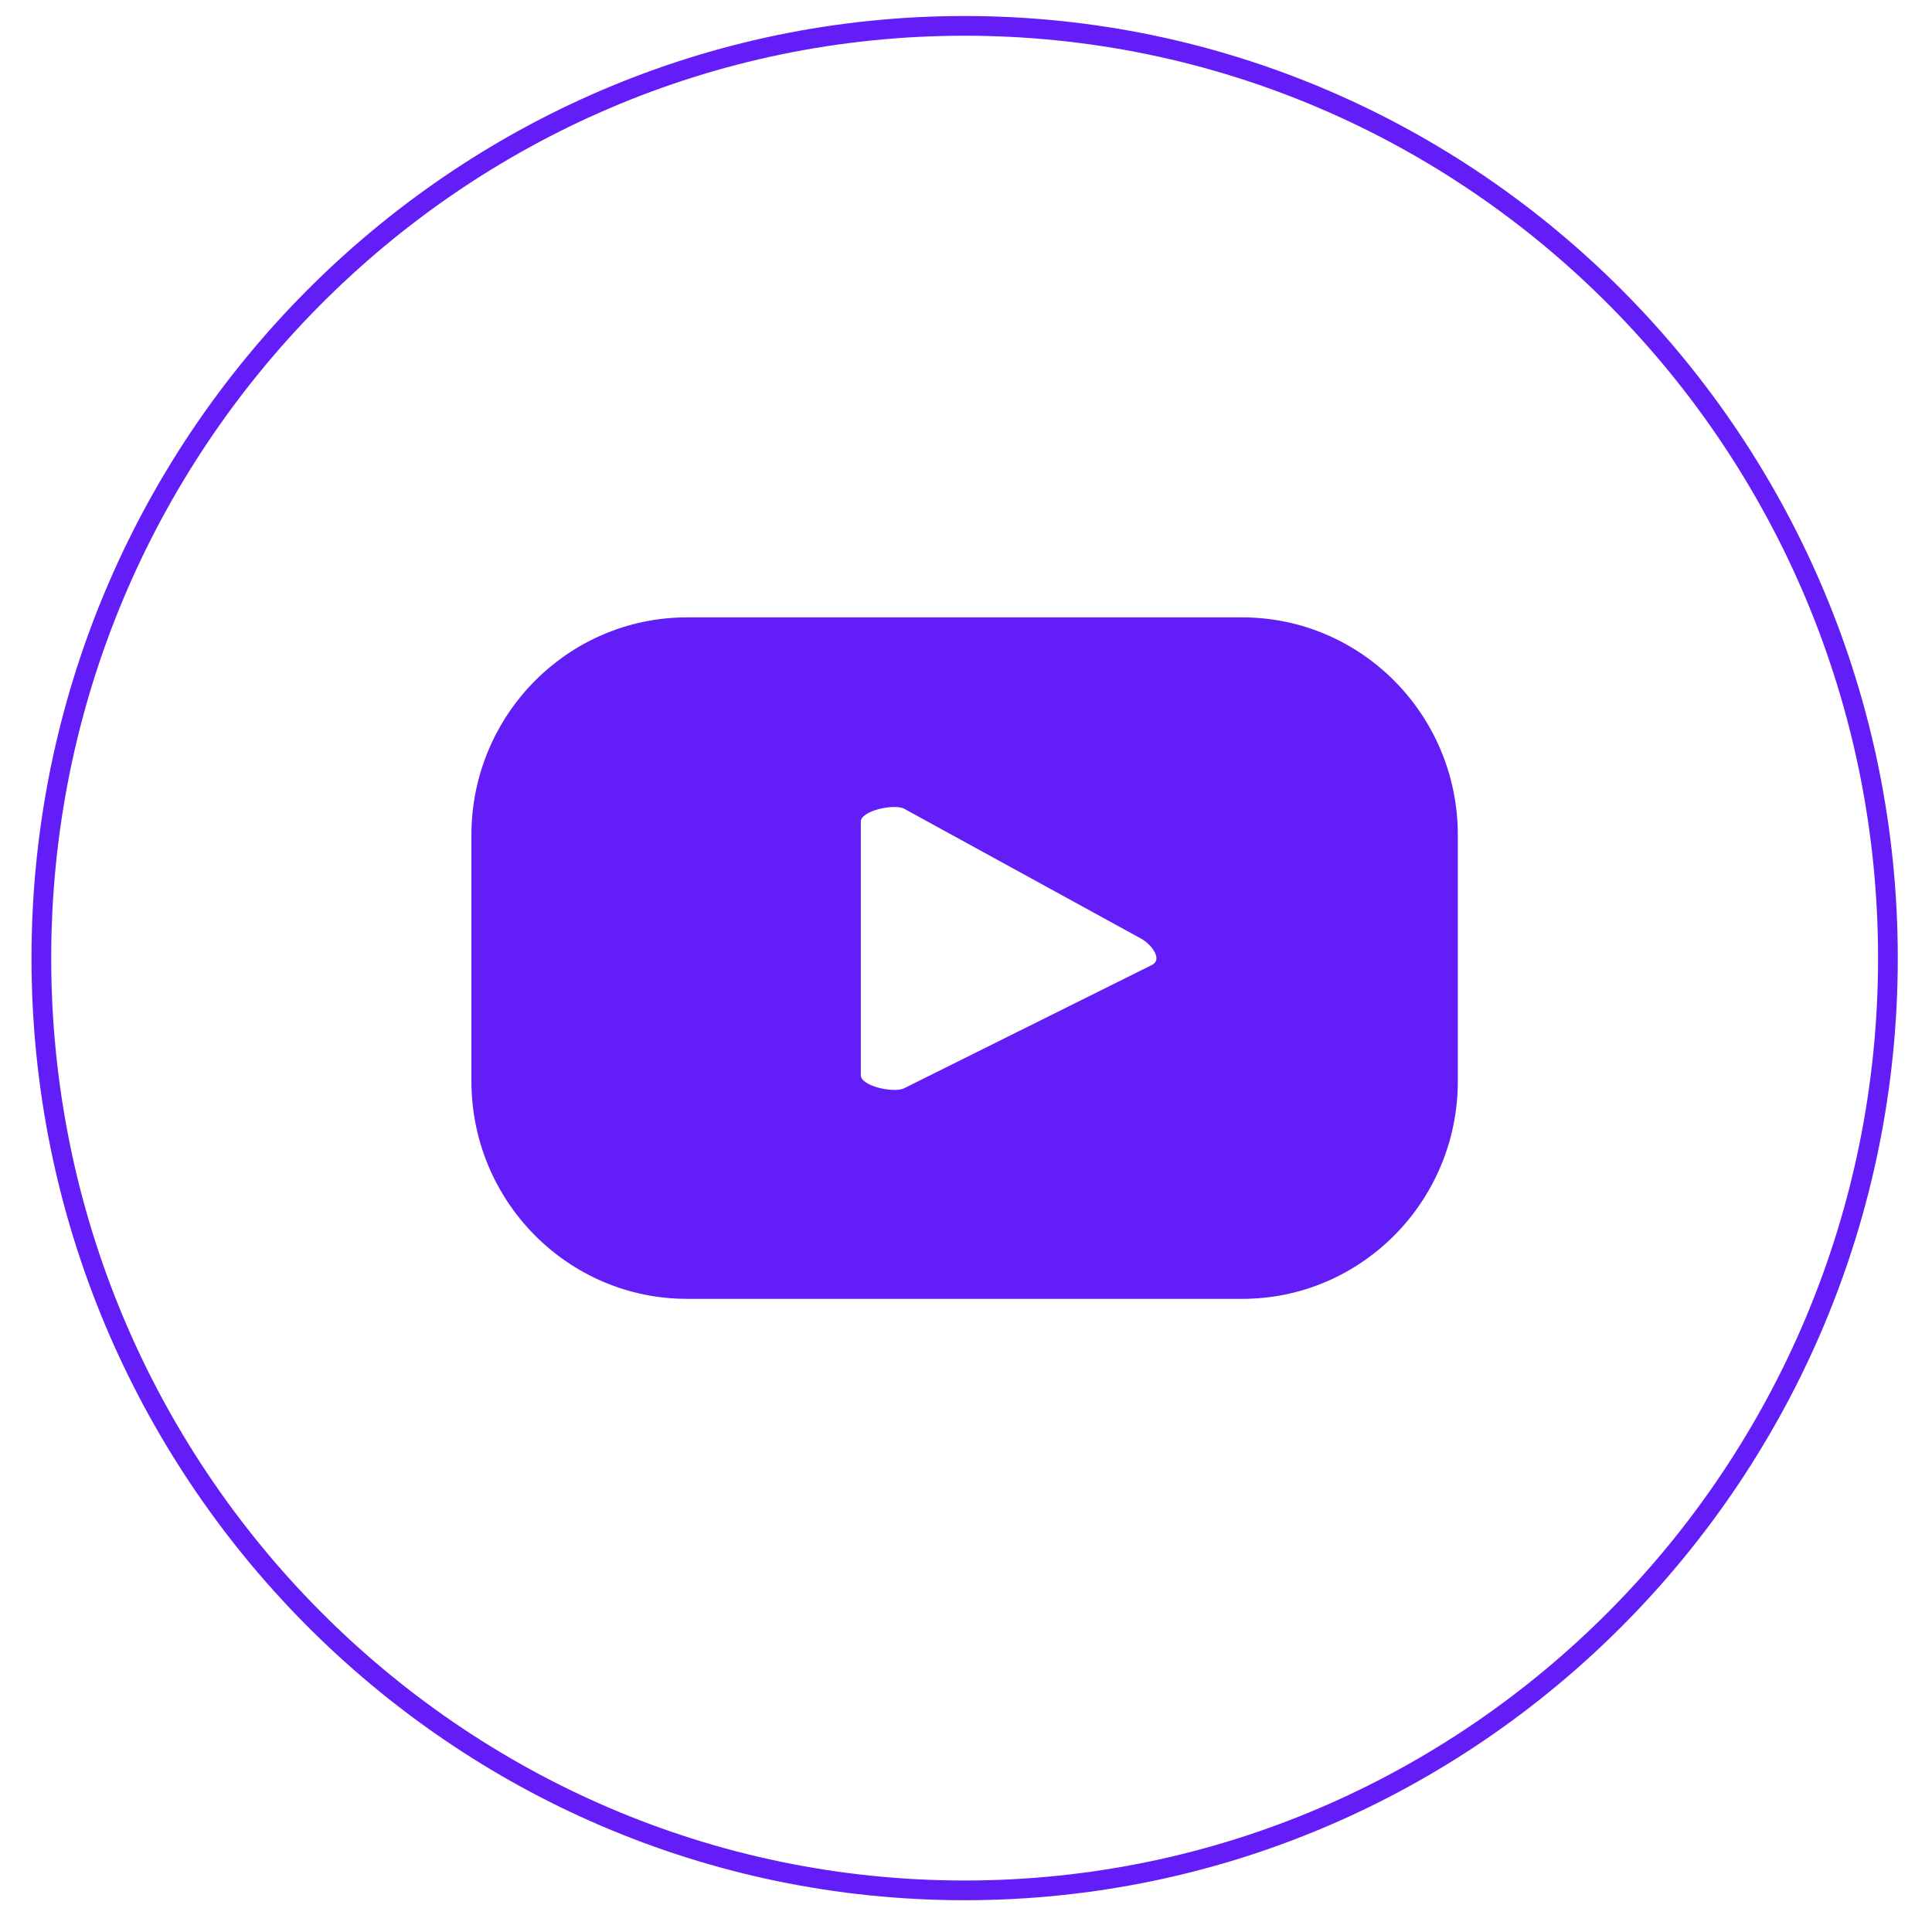
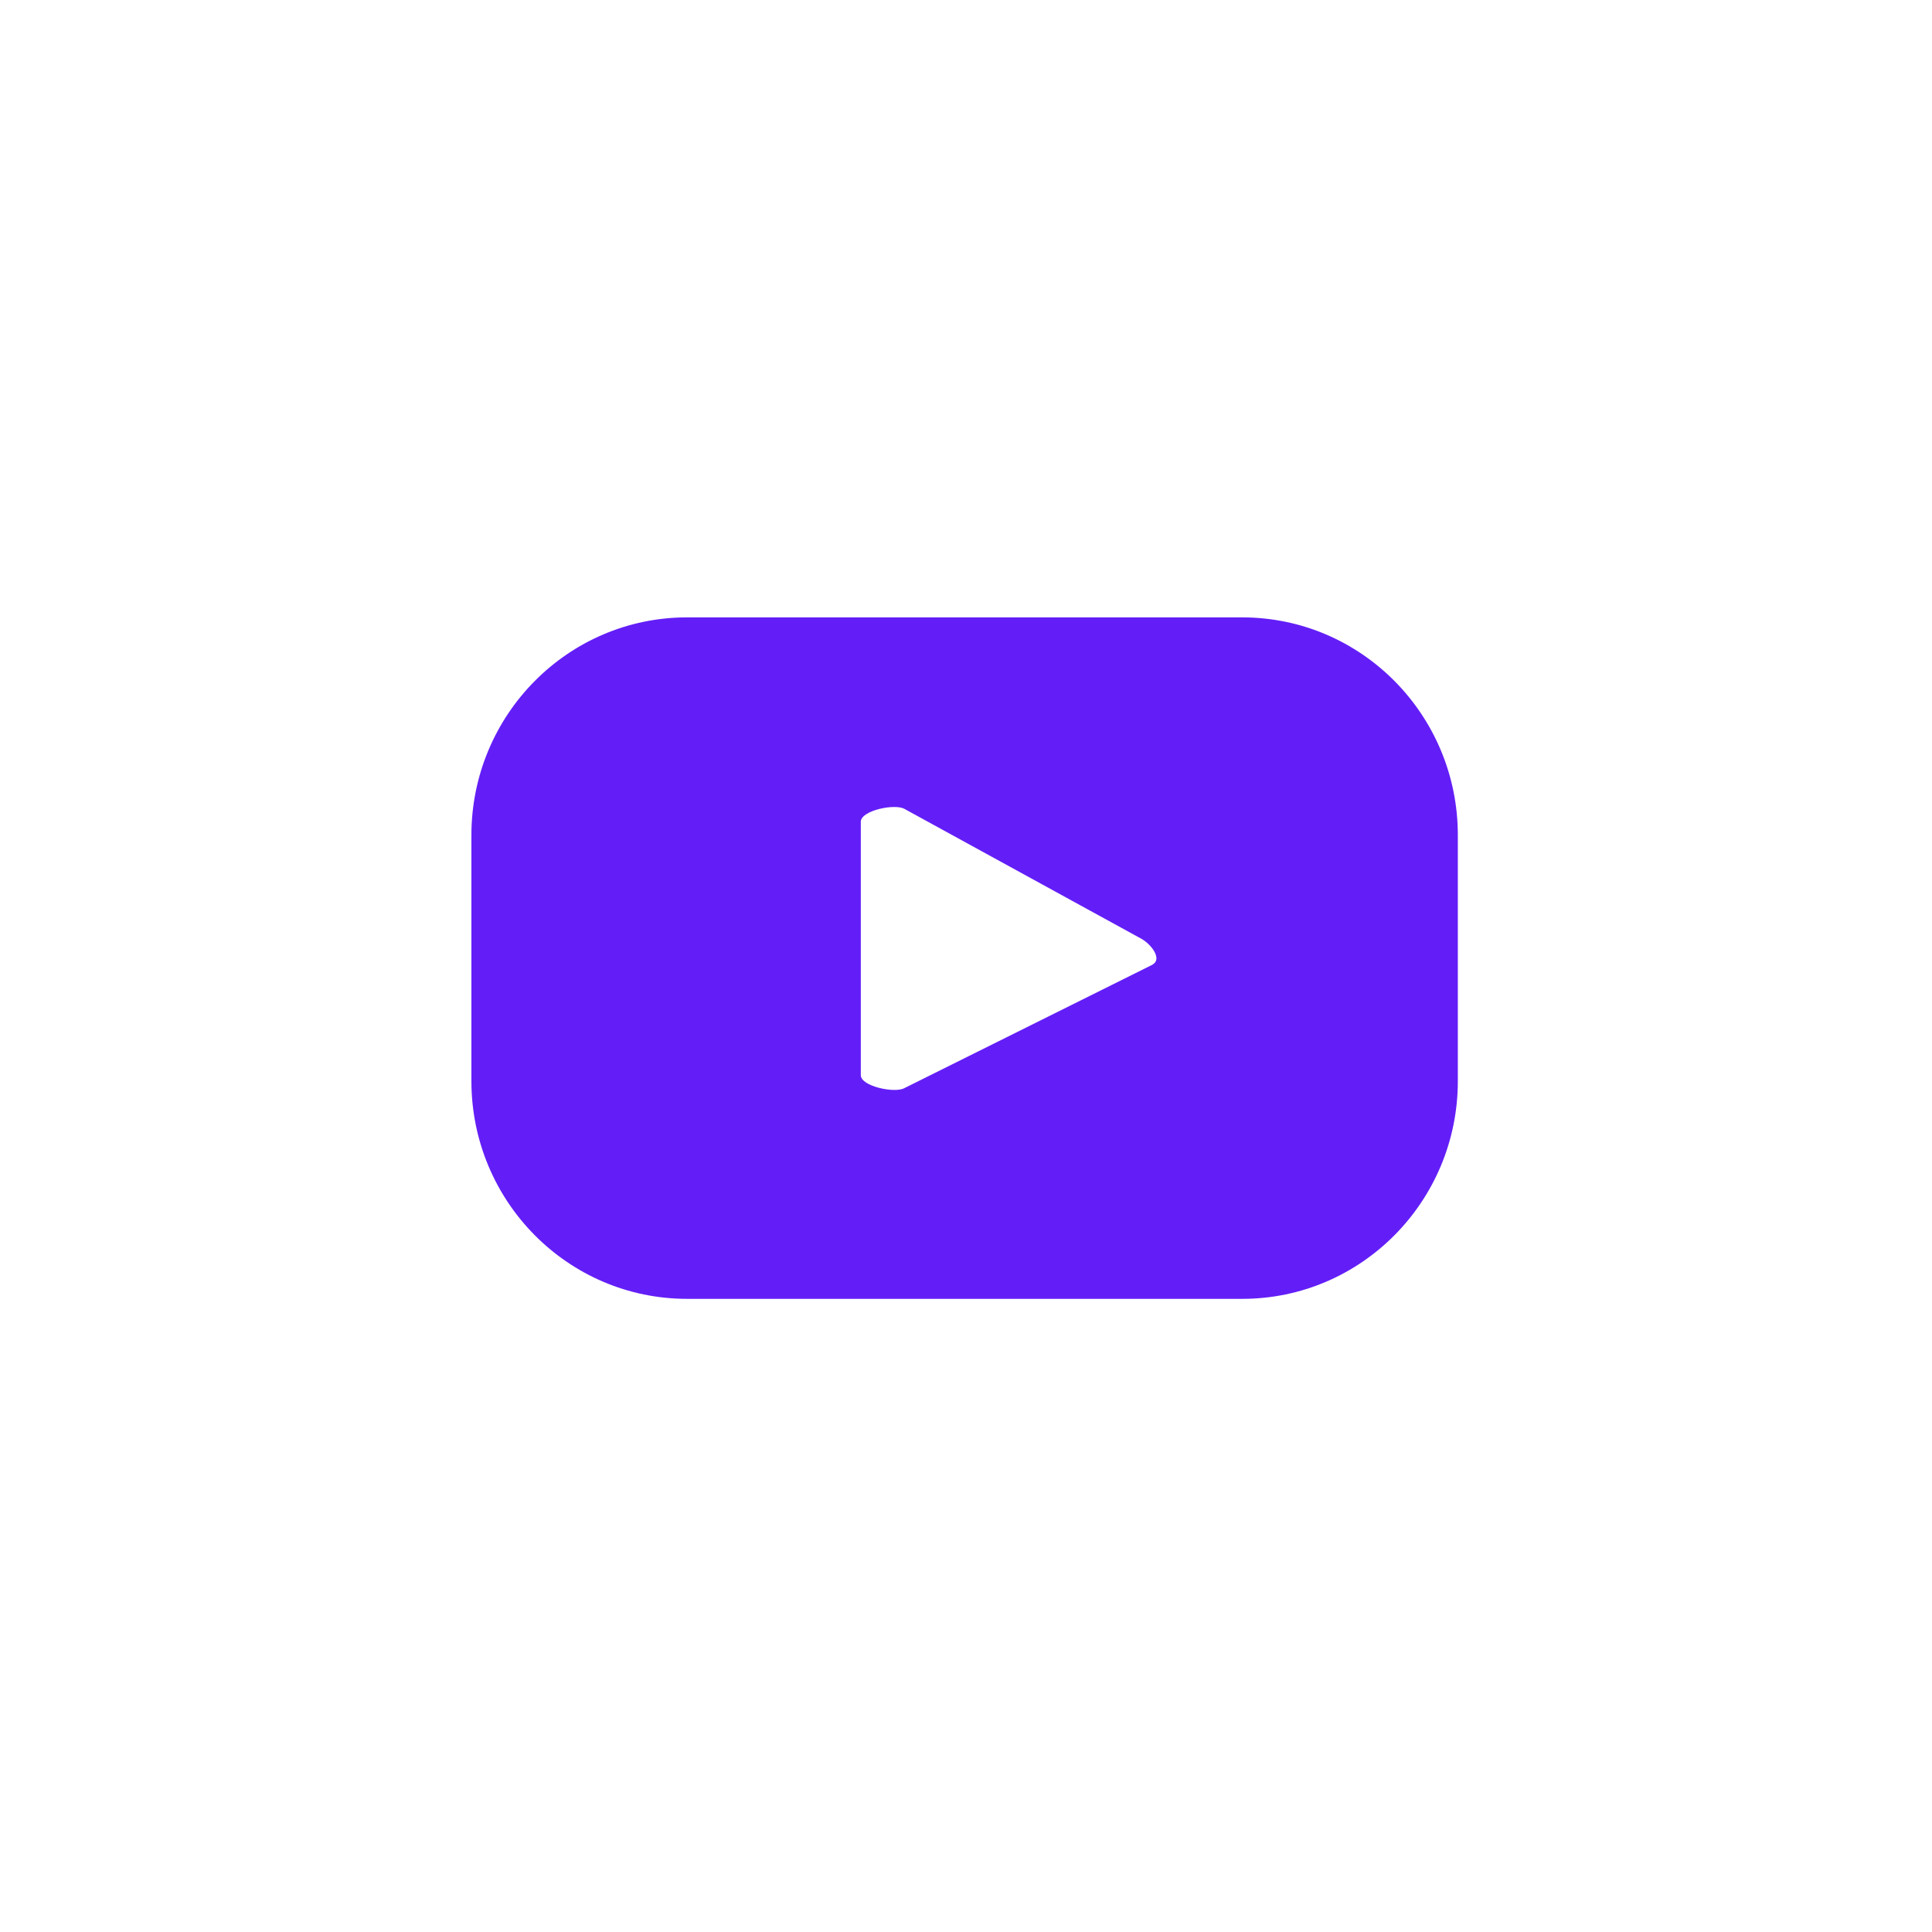
<svg xmlns="http://www.w3.org/2000/svg" width="49" height="49" viewBox="0 0 49 49" fill="none">
  <path d="M36.974 21.181C36.974 18.132 34.524 15.658 31.504 15.658H17.426C14.406 15.658 11.956 18.132 11.956 21.181V27.419C11.956 30.468 14.406 32.942 17.426 32.942H31.504C34.524 32.942 36.974 30.468 36.974 27.419V21.181ZM29.231 24.466L22.936 27.598C22.69 27.733 21.832 27.551 21.832 27.27V20.841C21.832 20.556 22.697 20.374 22.942 20.517L28.956 23.814C29.208 23.96 29.483 24.327 29.228 24.466H29.231Z" fill="#631EF7" />
-   <path d="M24.465 0.656C11.553 0.656 1.049 11.263 1.049 24.3C1.049 37.338 11.553 47.944 24.465 47.944C37.378 47.944 47.882 37.338 47.882 24.3C47.882 11.263 37.378 0.656 24.465 0.656Z" stroke="#631EF7" stroke-width="0.5" stroke-miterlimit="10" />
</svg>